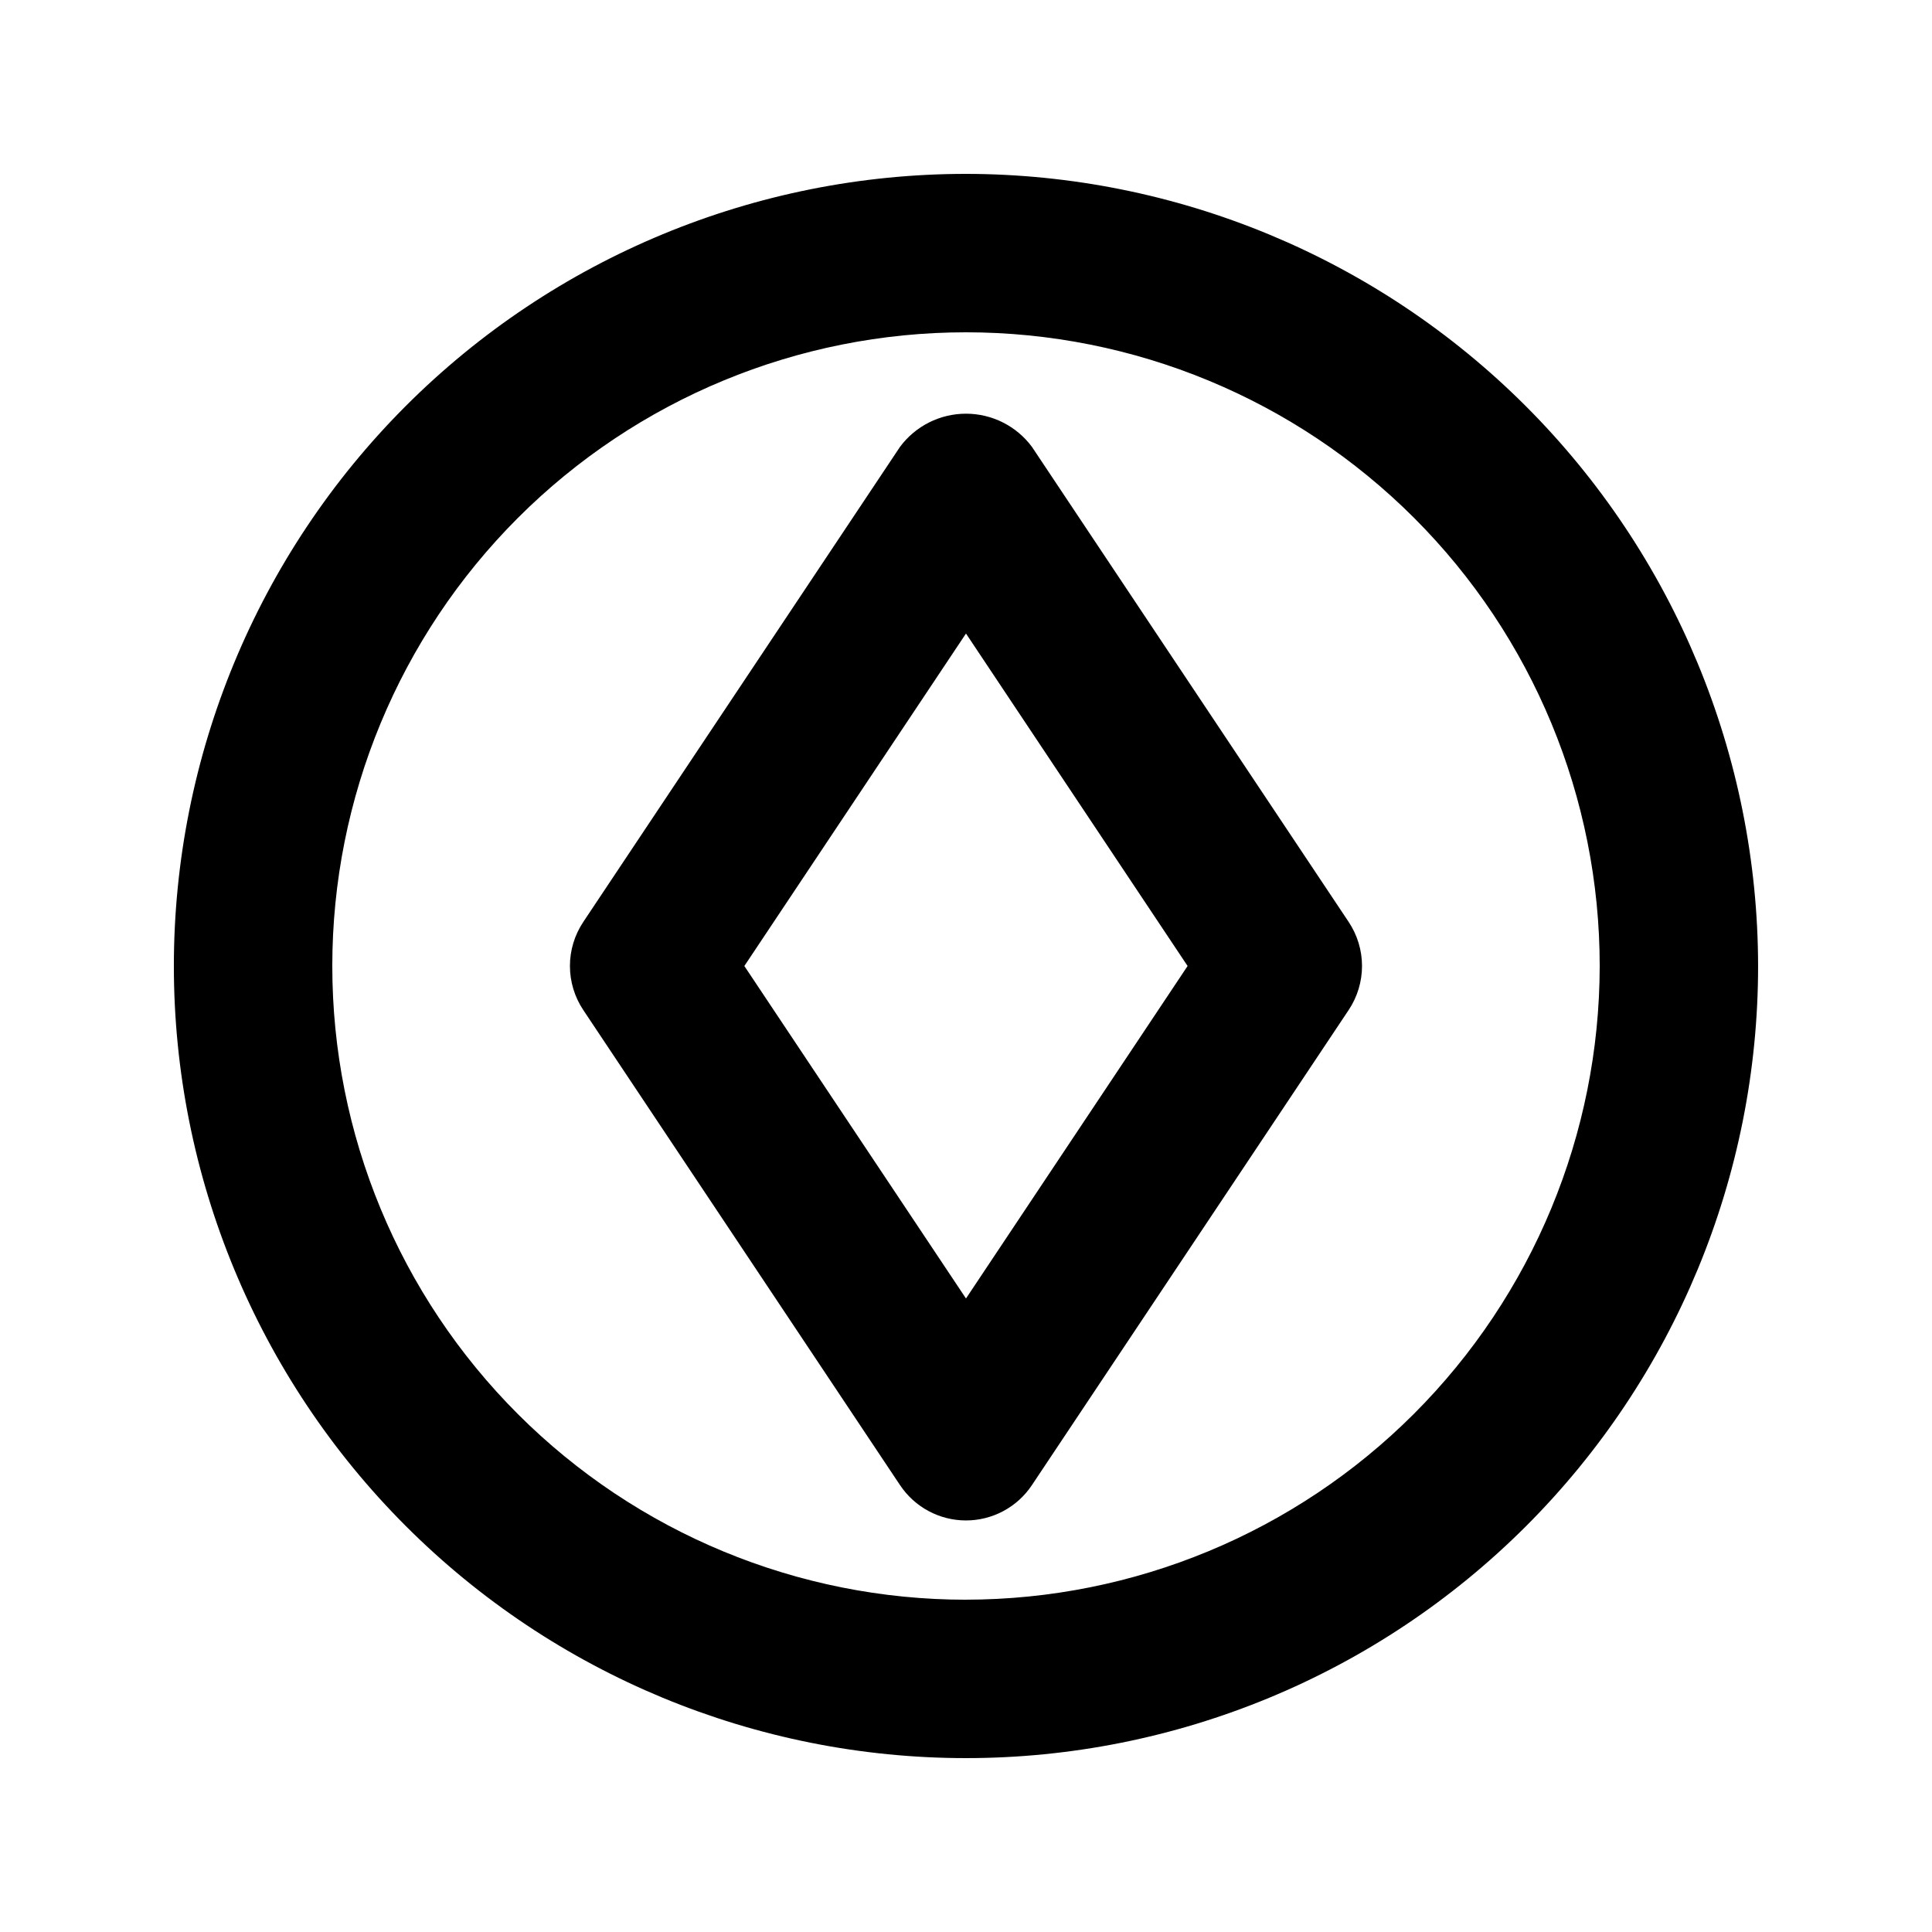
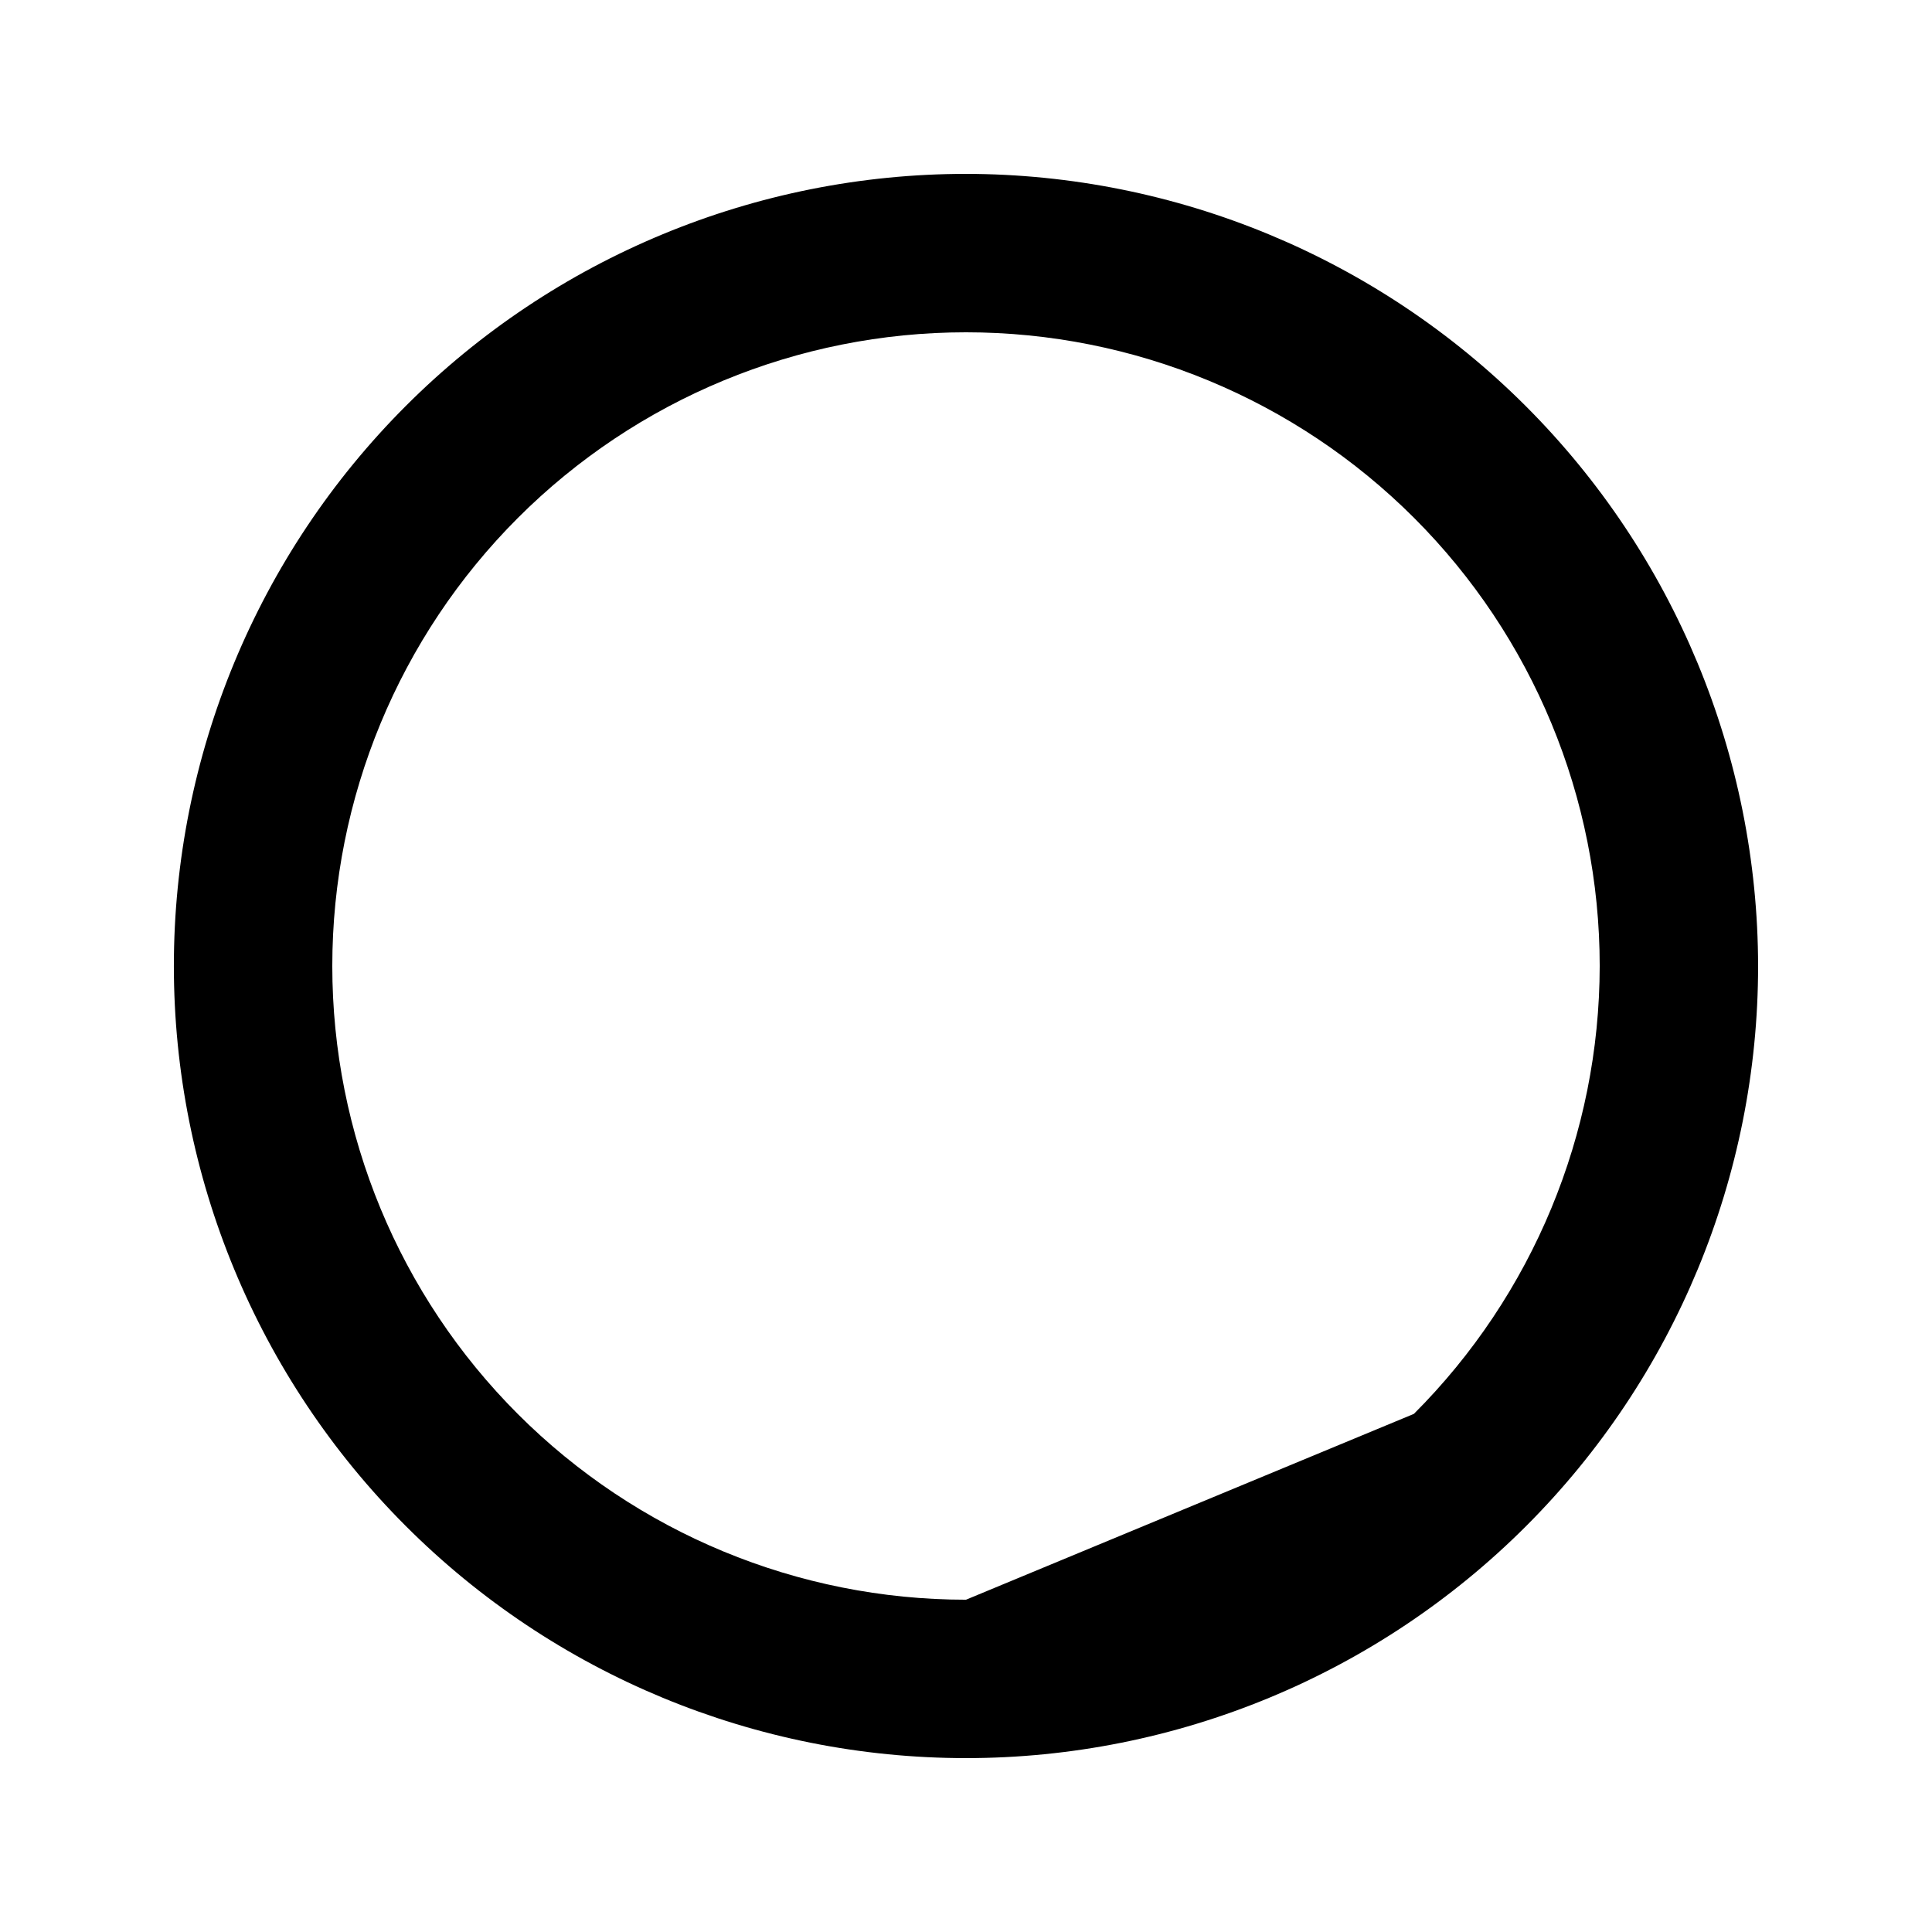
<svg xmlns="http://www.w3.org/2000/svg" fill="#000000" width="800px" height="800px" version="1.1" viewBox="144 144 512 512">
  <g>
-     <path d="m400 190.08c-55.676 0-109.07 22.117-148.44 61.484s-61.484 92.762-61.484 148.44c0 55.672 22.117 109.07 61.484 148.43 39.367 39.367 92.762 61.484 148.44 61.484 55.672 0 109.07-22.117 148.43-61.484 39.367-39.367 61.484-92.762 61.484-148.43-0.062-55.656-22.199-109.01-61.555-148.37-39.352-39.355-92.711-61.492-148.36-61.555zm0 377.86c-44.543 0-87.258-17.691-118.75-49.188-31.496-31.492-49.188-74.207-49.188-118.75 0-44.543 17.691-87.258 49.188-118.75 31.492-31.496 74.207-49.188 118.75-49.188 44.539 0 87.254 17.691 118.75 49.188 31.496 31.492 49.188 74.207 49.188 118.75-0.051 44.523-17.758 87.207-49.242 118.69s-74.168 49.191-118.69 49.242z" />
-     <path d="m417.46 262.4c-4.113-5.516-10.586-8.766-17.469-8.766-6.879 0-13.352 3.25-17.465 8.766l-83.969 125.95c-2.293 3.449-3.519 7.5-3.519 11.645 0 4.141 1.227 8.191 3.519 11.645l83.969 125.95v-0.004c3.894 5.84 10.449 9.348 17.465 9.348 7.019 0 13.574-3.508 17.469-9.348l83.969-125.95v0.004c2.293-3.453 3.519-7.504 3.519-11.645 0-4.144-1.227-8.195-3.519-11.645zm-17.465 225.71-58.734-88.109 58.734-88.109 58.73 88.109z" />
+     <path d="m400 190.08c-55.676 0-109.07 22.117-148.44 61.484s-61.484 92.762-61.484 148.44c0 55.672 22.117 109.07 61.484 148.43 39.367 39.367 92.762 61.484 148.44 61.484 55.672 0 109.07-22.117 148.43-61.484 39.367-39.367 61.484-92.762 61.484-148.43-0.062-55.656-22.199-109.01-61.555-148.37-39.352-39.355-92.711-61.492-148.36-61.555zm0 377.86c-44.543 0-87.258-17.691-118.75-49.188-31.496-31.492-49.188-74.207-49.188-118.75 0-44.543 17.691-87.258 49.188-118.75 31.492-31.496 74.207-49.188 118.75-49.188 44.539 0 87.254 17.691 118.75 49.188 31.496 31.492 49.188 74.207 49.188 118.75-0.051 44.523-17.758 87.207-49.242 118.69z" />
  </g>
</svg>